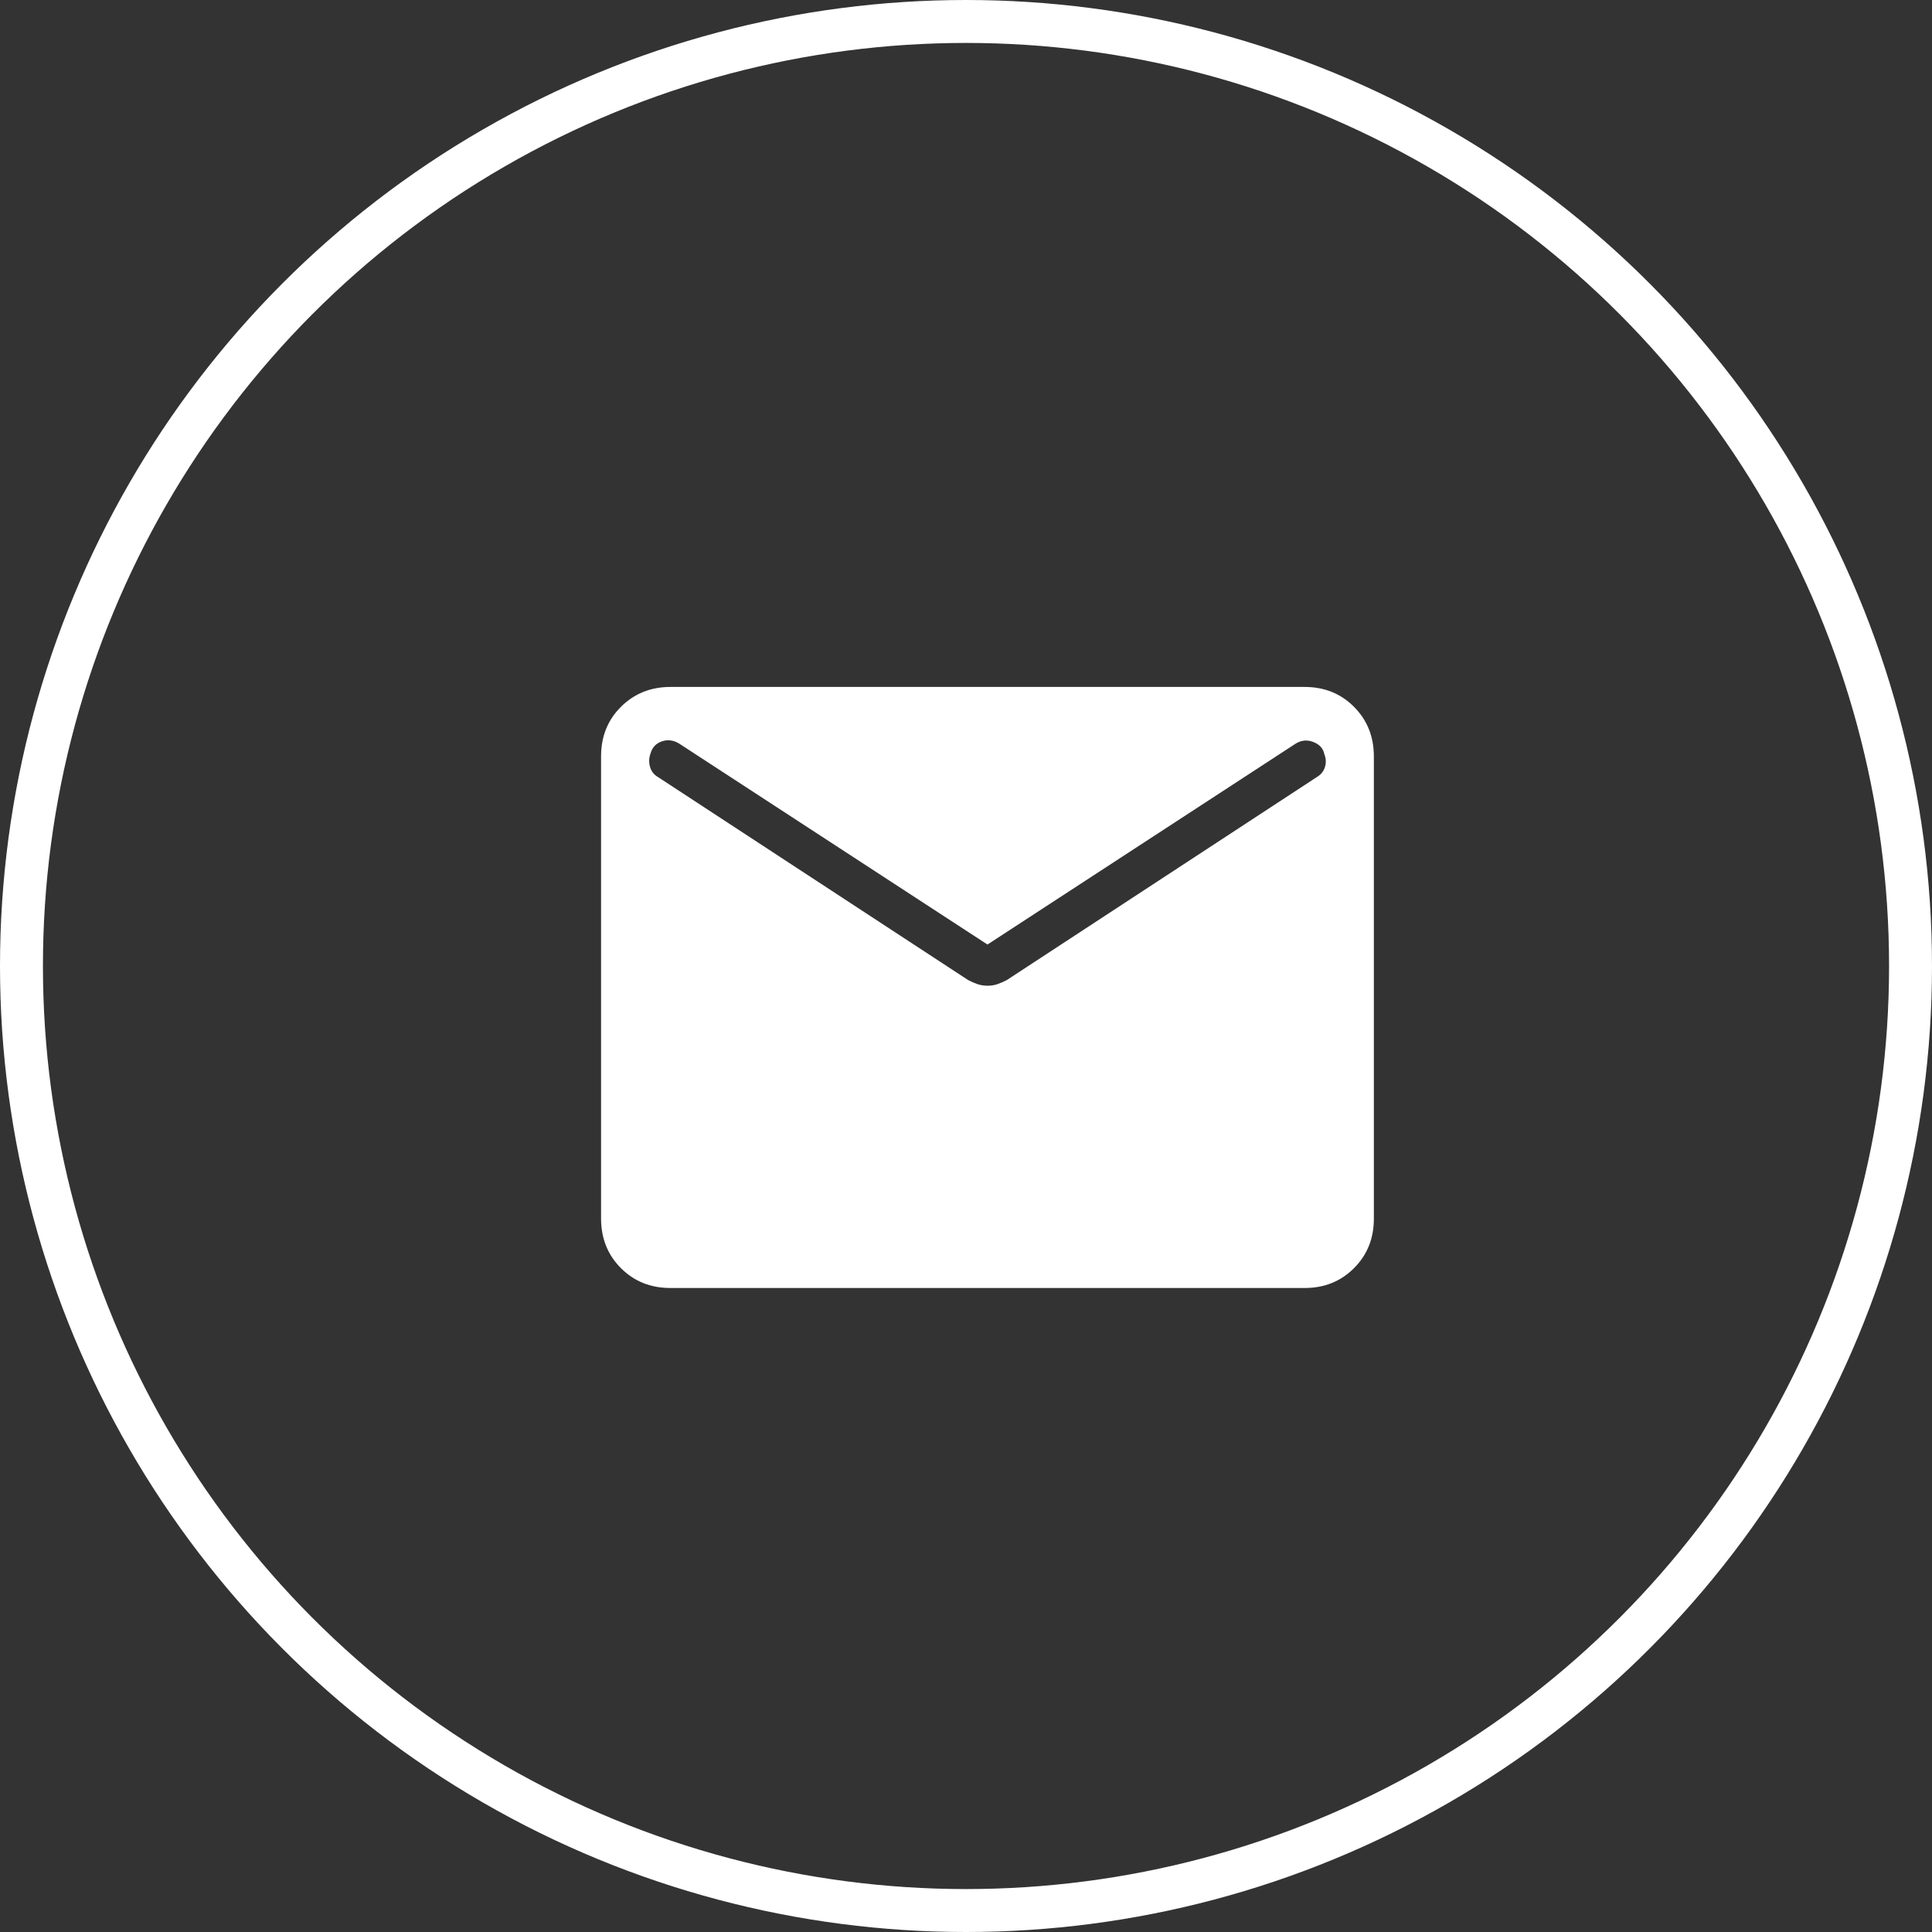
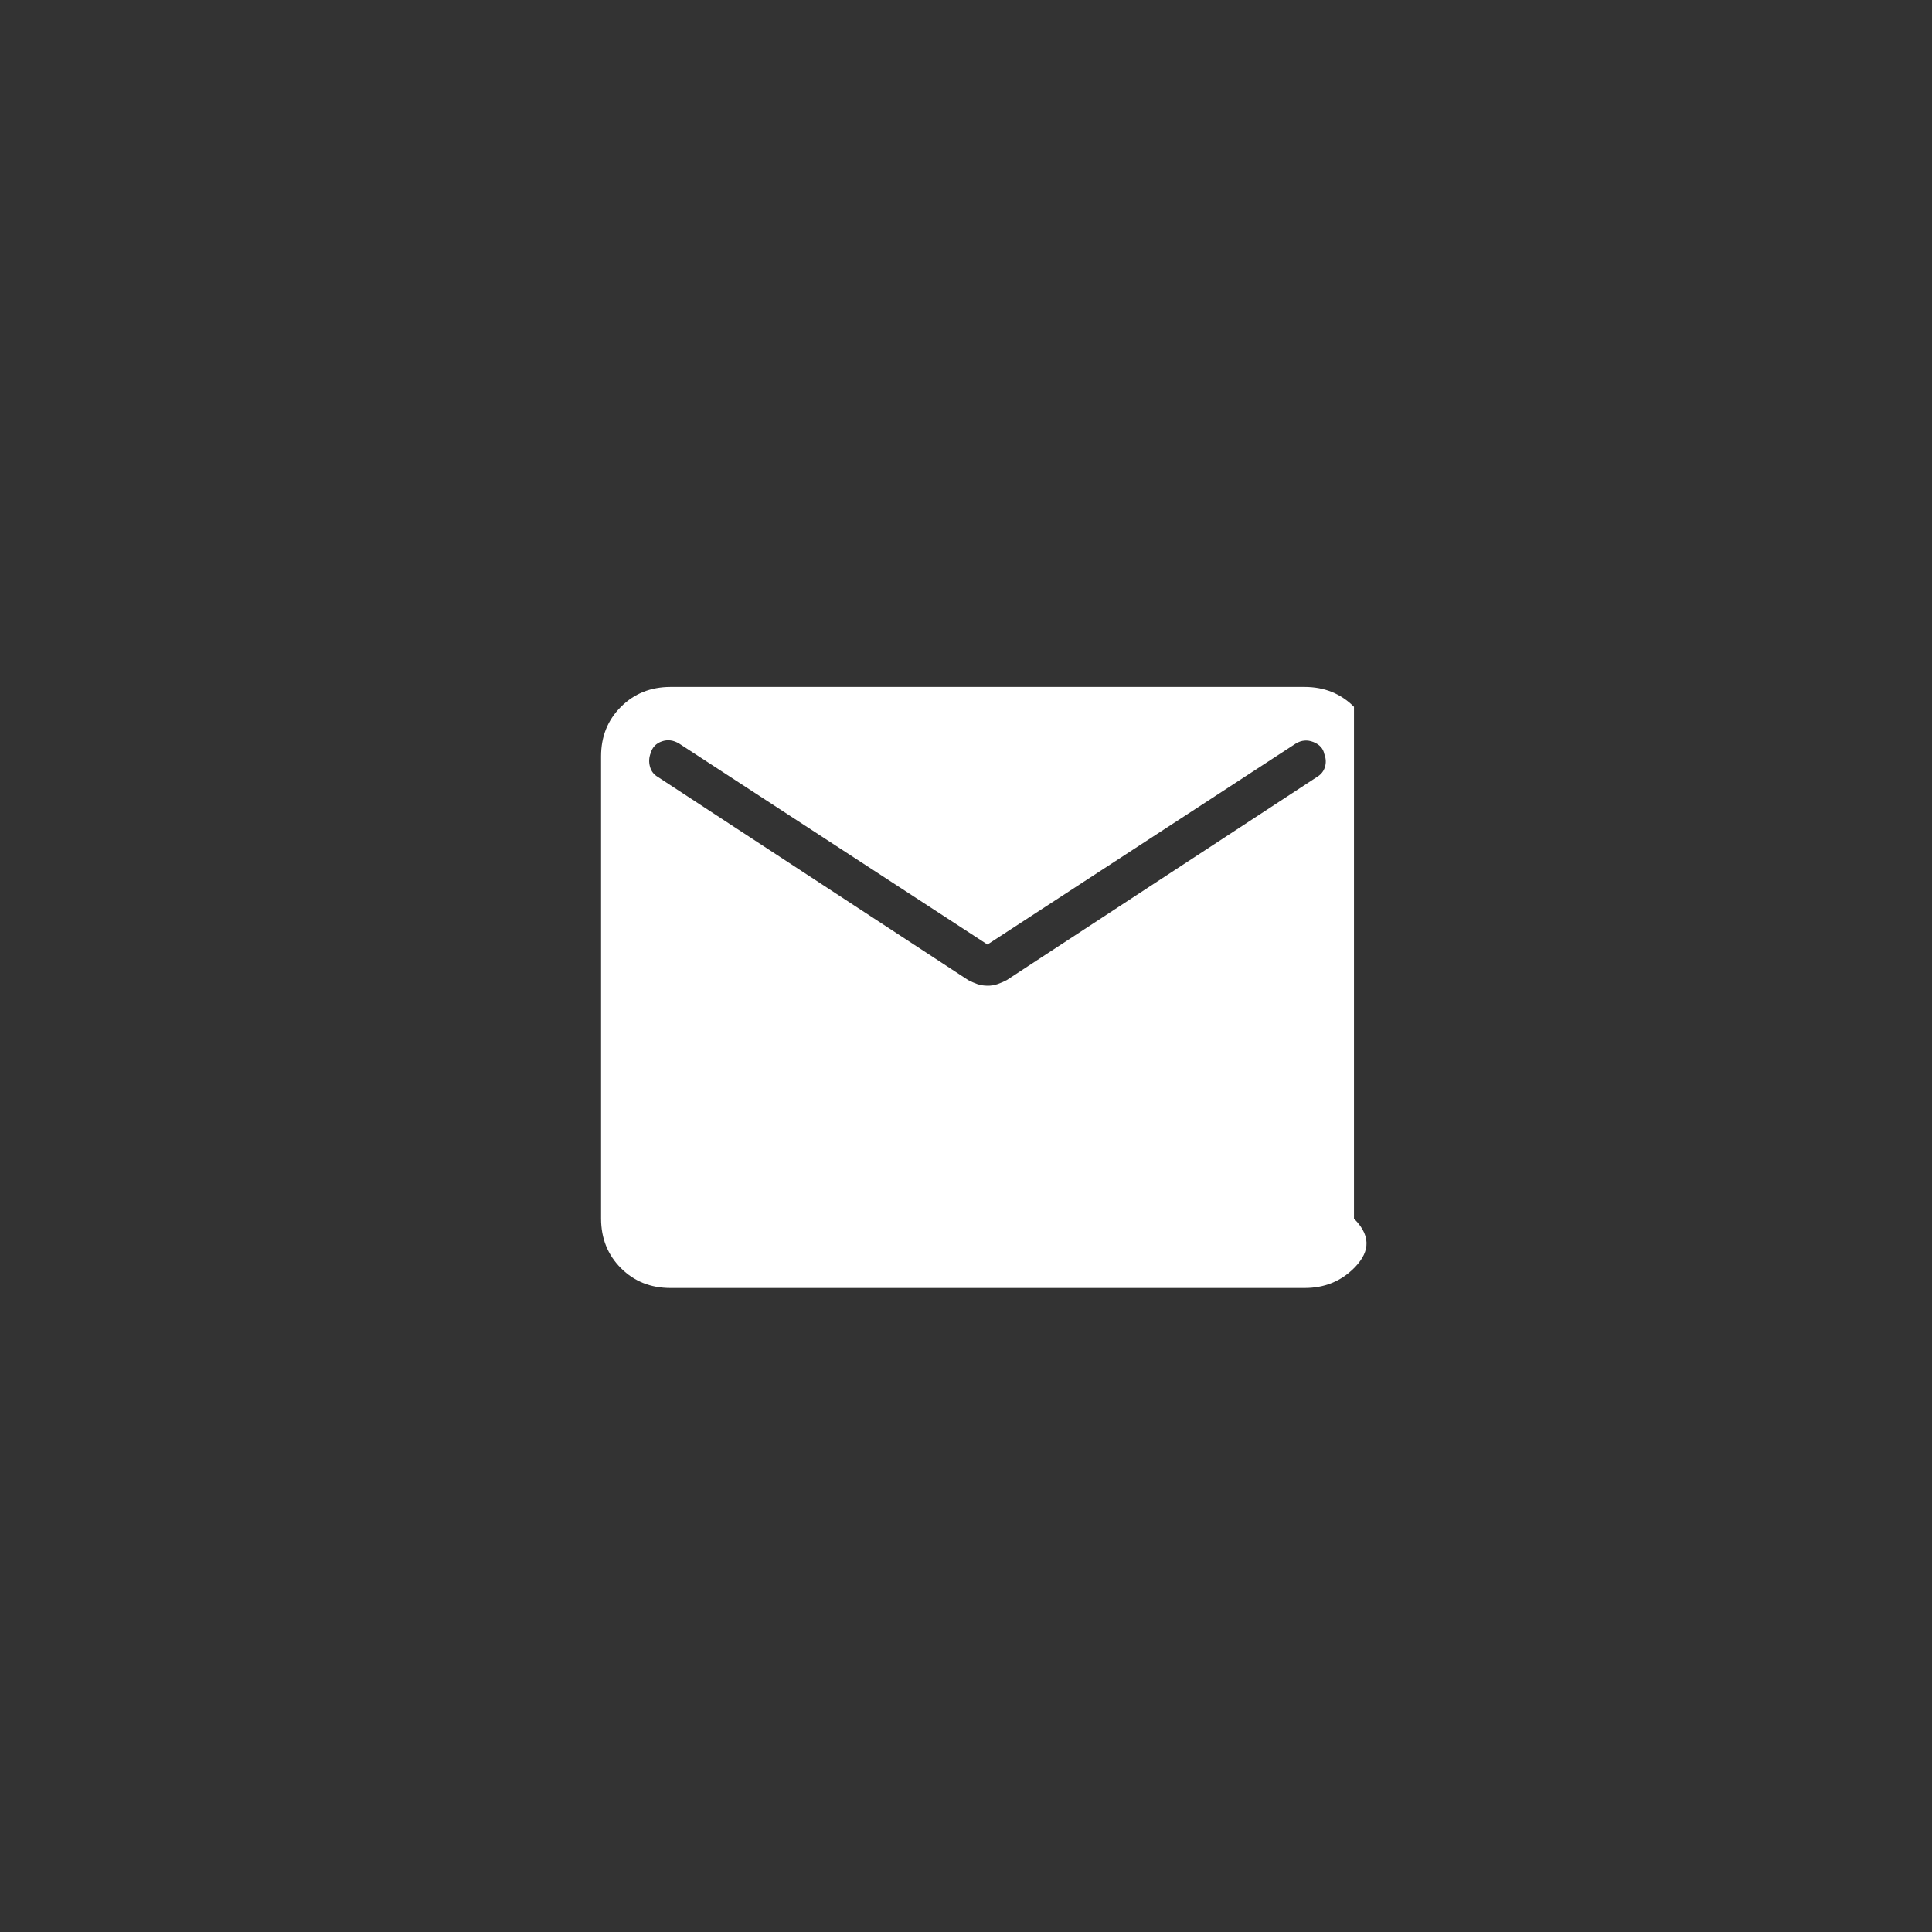
<svg xmlns="http://www.w3.org/2000/svg" width="45" height="45" viewBox="0 0 45 45" fill="none">
  <rect x="0" y="0" width="45" height="45" fill="#333333" stroke="none" />
-   <circle cx="22.5" cy="22.5" r="22" stroke="white" />
-   <path d="M15.616 30C15.155 30 14.771 29.846 14.463 29.538C14.155 29.23 14.001 28.845 14 28.384V17.616C14 17.155 14.154 16.771 14.463 16.463C14.772 16.155 15.156 16.001 15.615 16H30.385C30.845 16 31.229 16.154 31.537 16.463C31.845 16.772 31.999 17.156 32 17.616V28.385C32 28.845 31.846 29.229 31.537 29.538C31.228 29.847 30.844 30.001 30.385 30H15.616ZM23 22.96C23.083 22.96 23.161 22.947 23.234 22.922C23.306 22.897 23.377 22.866 23.448 22.829L30.677 18.096C30.772 18.039 30.833 17.96 30.862 17.861C30.891 17.762 30.885 17.663 30.846 17.564C30.821 17.435 30.737 17.342 30.594 17.284C30.452 17.227 30.314 17.238 30.181 17.319L23 22L15.82 17.32C15.687 17.239 15.552 17.221 15.416 17.268C15.28 17.315 15.193 17.407 15.154 17.544C15.115 17.647 15.11 17.751 15.139 17.857C15.168 17.963 15.229 18.043 15.323 18.097L22.552 22.829C22.623 22.866 22.694 22.897 22.766 22.922C22.839 22.947 22.917 22.959 23 22.959" fill="white" />
+   <path d="M15.616 30C15.155 30 14.771 29.846 14.463 29.538C14.155 29.23 14.001 28.845 14 28.384V17.616C14 17.155 14.154 16.771 14.463 16.463C14.772 16.155 15.156 16.001 15.615 16H30.385C30.845 16 31.229 16.154 31.537 16.463V28.385C32 28.845 31.846 29.229 31.537 29.538C31.228 29.847 30.844 30.001 30.385 30H15.616ZM23 22.96C23.083 22.96 23.161 22.947 23.234 22.922C23.306 22.897 23.377 22.866 23.448 22.829L30.677 18.096C30.772 18.039 30.833 17.96 30.862 17.861C30.891 17.762 30.885 17.663 30.846 17.564C30.821 17.435 30.737 17.342 30.594 17.284C30.452 17.227 30.314 17.238 30.181 17.319L23 22L15.82 17.32C15.687 17.239 15.552 17.221 15.416 17.268C15.28 17.315 15.193 17.407 15.154 17.544C15.115 17.647 15.11 17.751 15.139 17.857C15.168 17.963 15.229 18.043 15.323 18.097L22.552 22.829C22.623 22.866 22.694 22.897 22.766 22.922C22.839 22.947 22.917 22.959 23 22.959" fill="white" />
</svg>